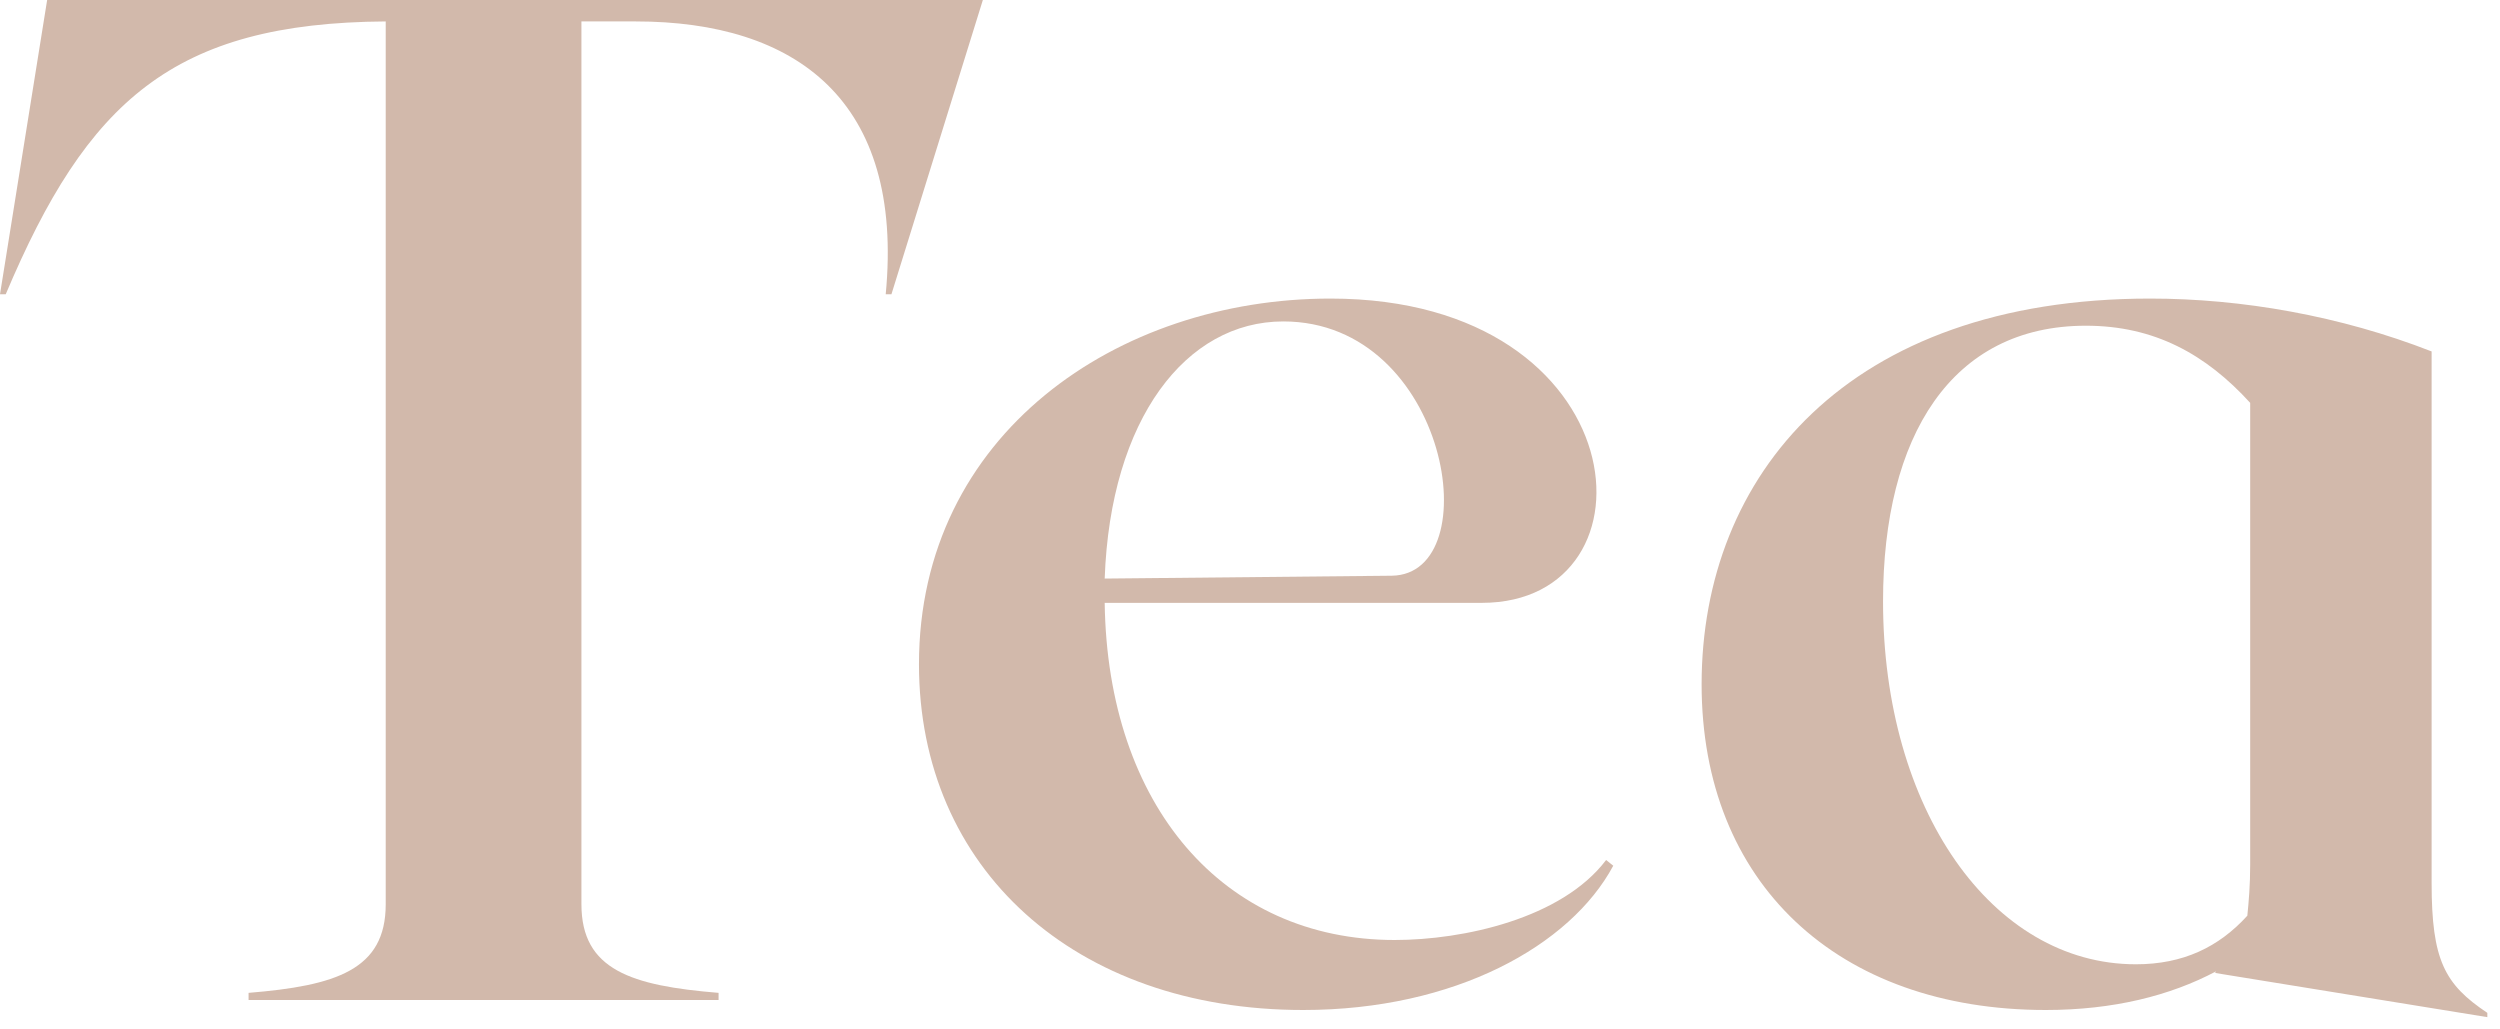
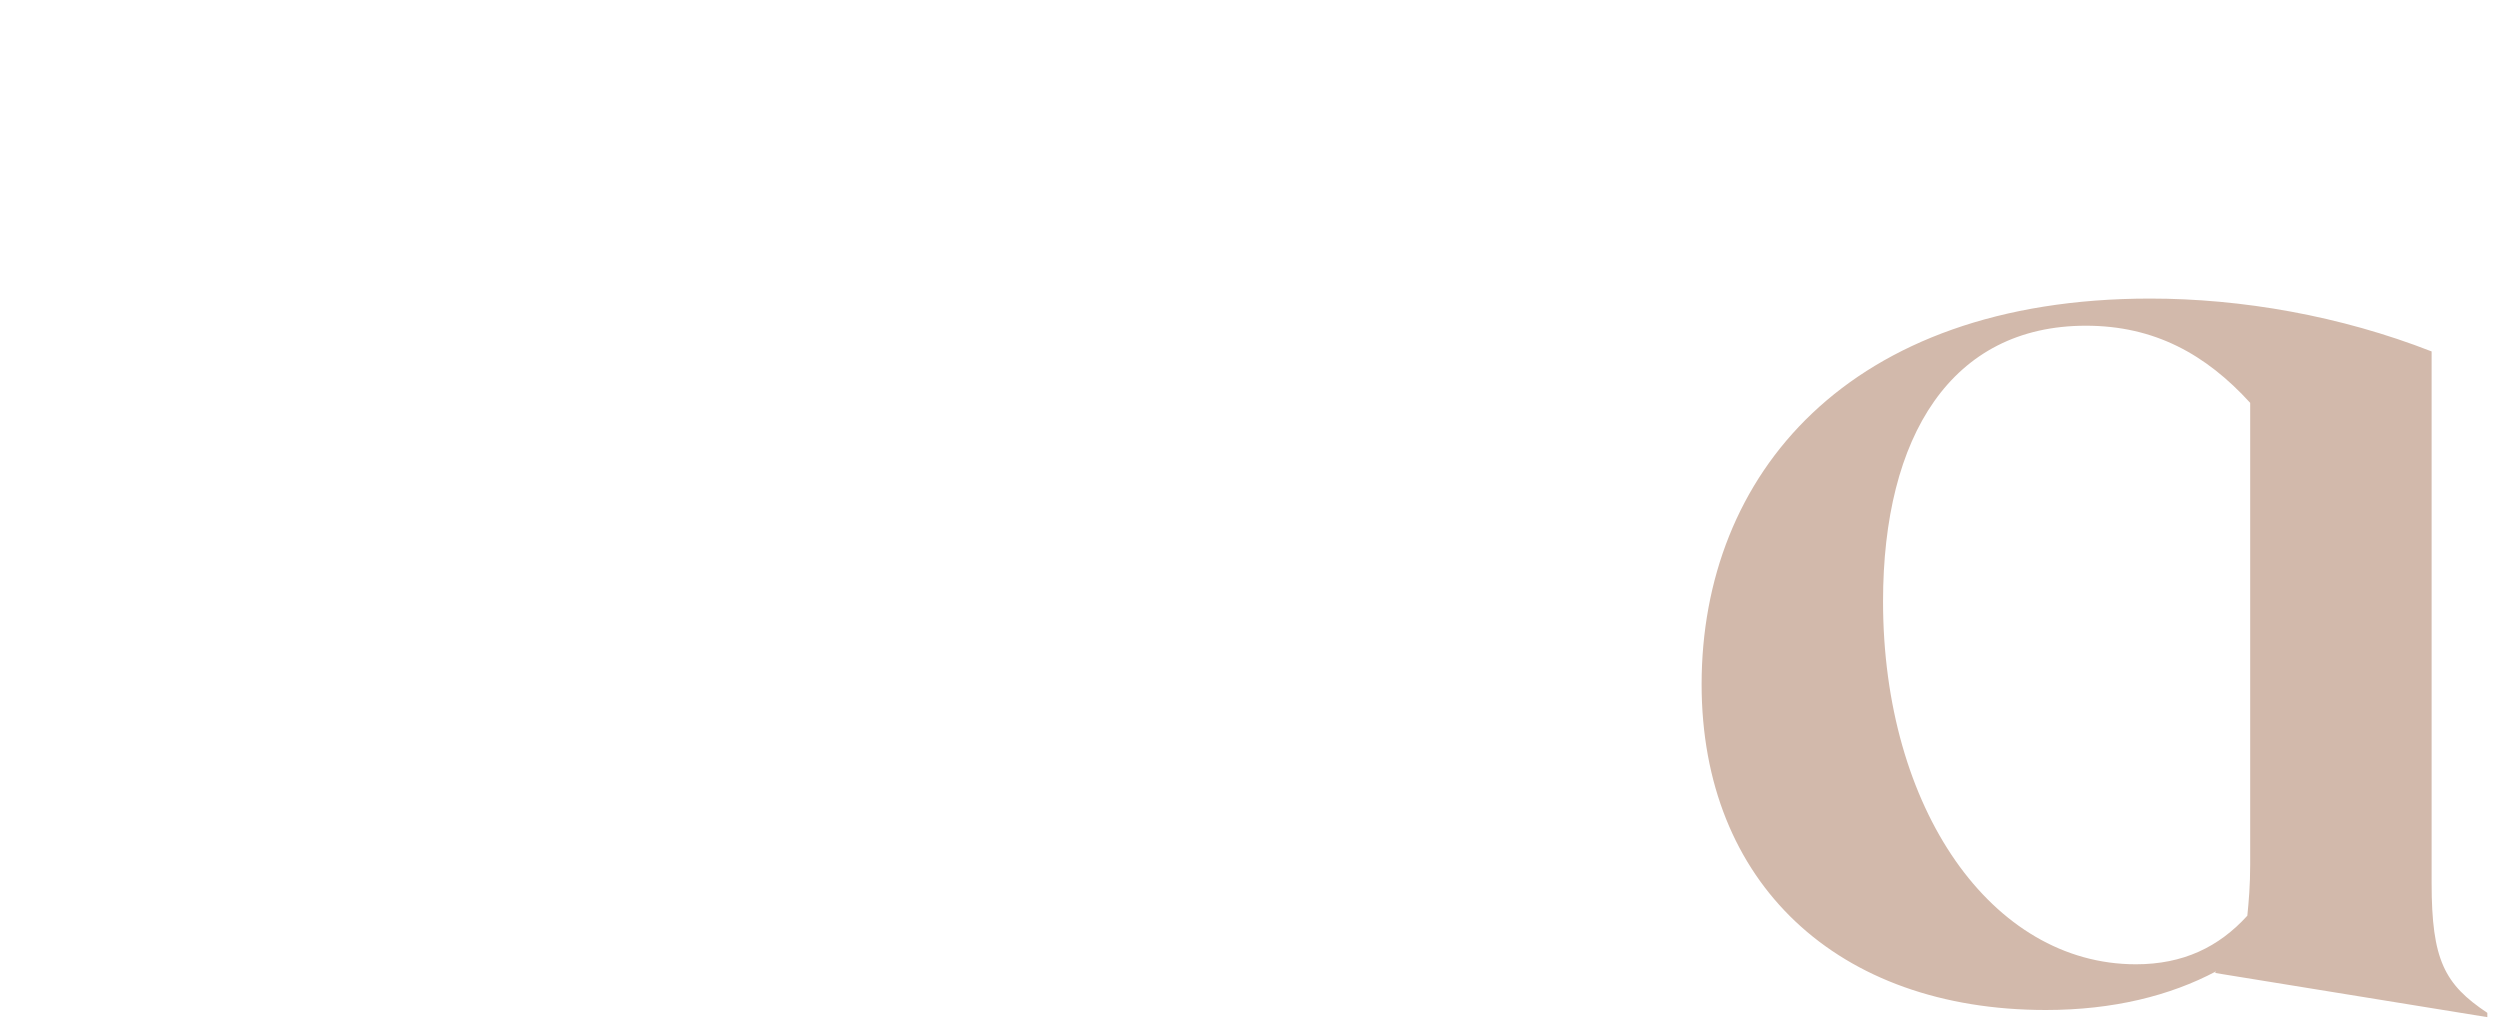
<svg xmlns="http://www.w3.org/2000/svg" width="175" height="72" viewBox="0 0 175 72" fill="none">
-   <path d="M68.8 0L62.4 20.6H62C63.3 7 55.7 1.5 44.5 1.5H40.7V63.3C40.7 67.9 44.2 69 50.3 69.5V70H17.4V69.5C23.5 69 27 67.9 27 63.3V1.5C12.1 1.6 6.1 7.1 0.4 20.6H0L3.3 0H68.8Z" fill="#D2B9AB" />
-   <path d="M112.428 60.2L112.928 60.6C109.928 66.2 101.828 70.7 91.228 70.7C75.228 70.7 64.328 60.8 64.328 46.5C64.328 30.4 78.228 20.9 93.128 20.9C114.728 20.9 116.528 42.2 103.728 42.2H77.328C77.528 56.4 85.628 65.8 97.628 65.8C102.428 65.8 109.328 64.3 112.428 60.2ZM89.828 22.5C83.028 22.5 77.728 29.3 77.328 40.5L97.428 40.3C104.228 40.2 101.428 22.5 89.828 22.5Z" fill="#D2B9AB" />
  <path d="M170.213 61.8C170.213 67.2 171.113 68.9 174.113 70.9V71.2L155.013 68.1C155.013 68.1 155.113 68.1 155.113 68C151.913 69.7 147.913 70.7 143.213 70.7C128.613 70.7 119.113 61.8 119.113 47.9C119.113 33.3 129.313 20.9 150.513 20.9C156.913 20.9 163.813 22.1 170.213 24.6V61.8ZM131.813 42.1C131.813 56.6 139.413 67.5 149.513 67.5C152.813 67.5 155.313 66.3 157.313 64.1C157.413 63.1 157.513 62 157.513 60.5V28.2C154.413 24.8 150.813 22.8 146.013 22.8C136.613 22.8 131.813 30.5 131.813 42.1Z" fill="#D2B9AB" />
</svg>